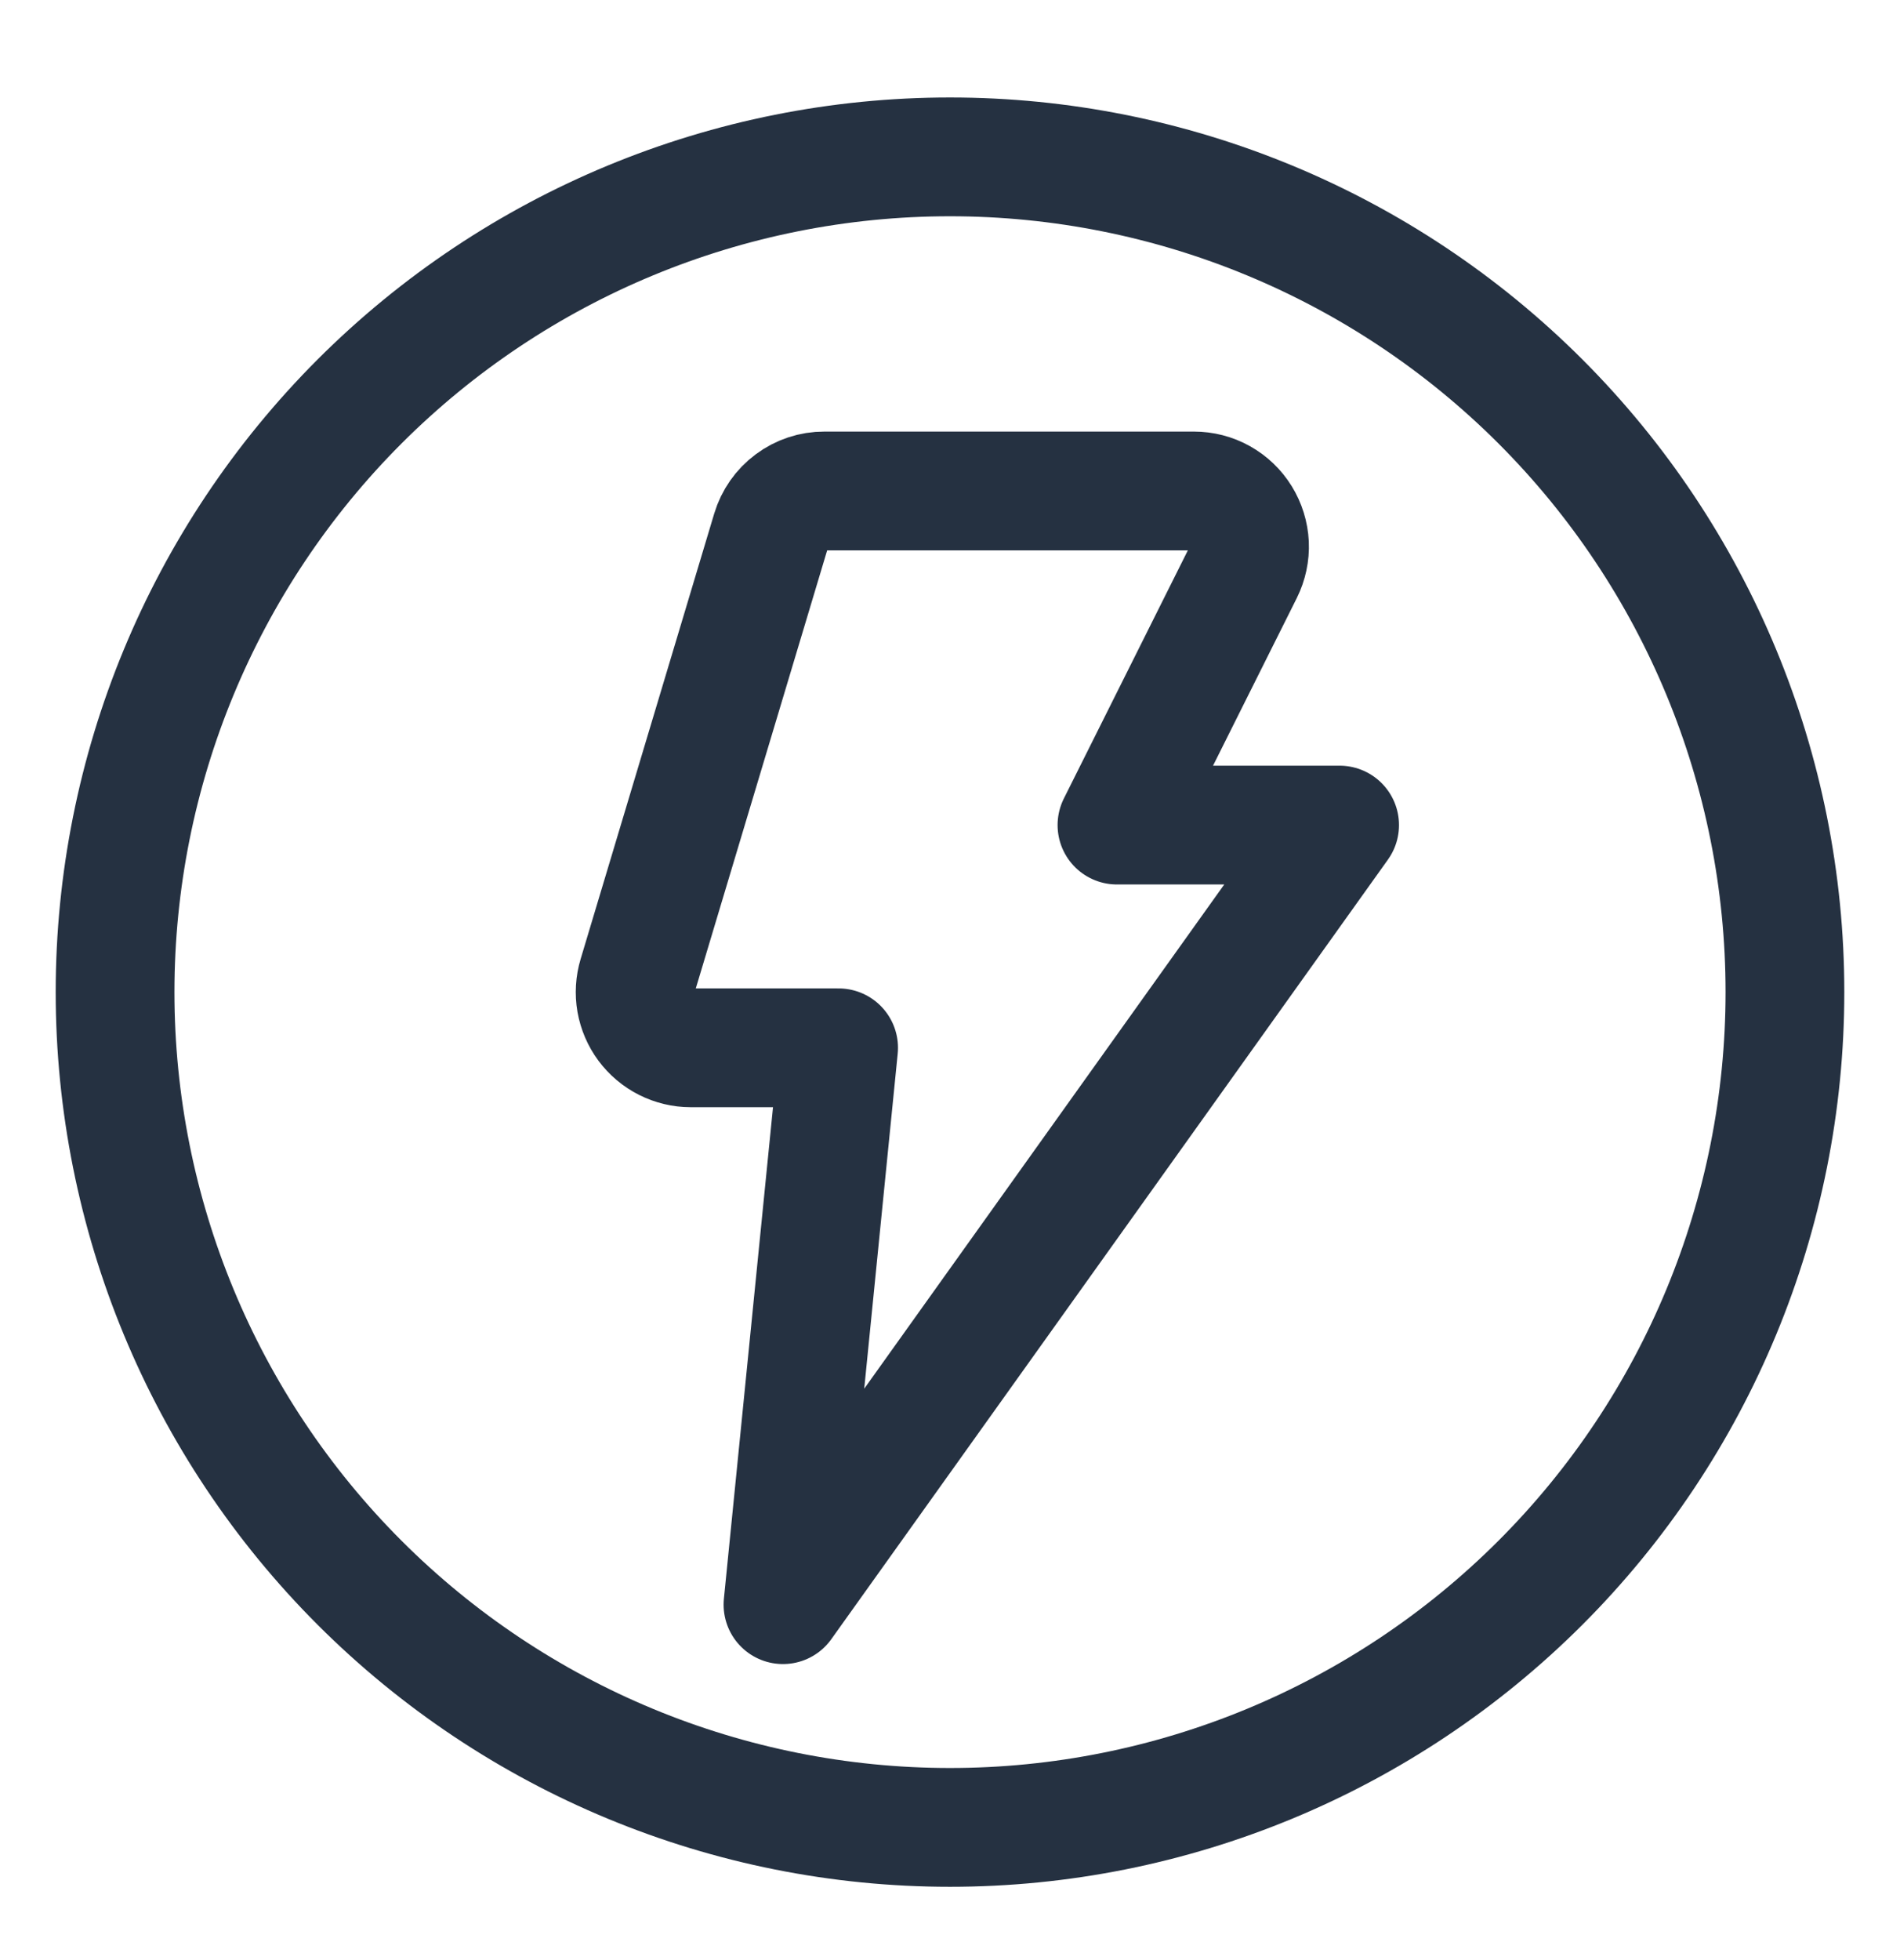
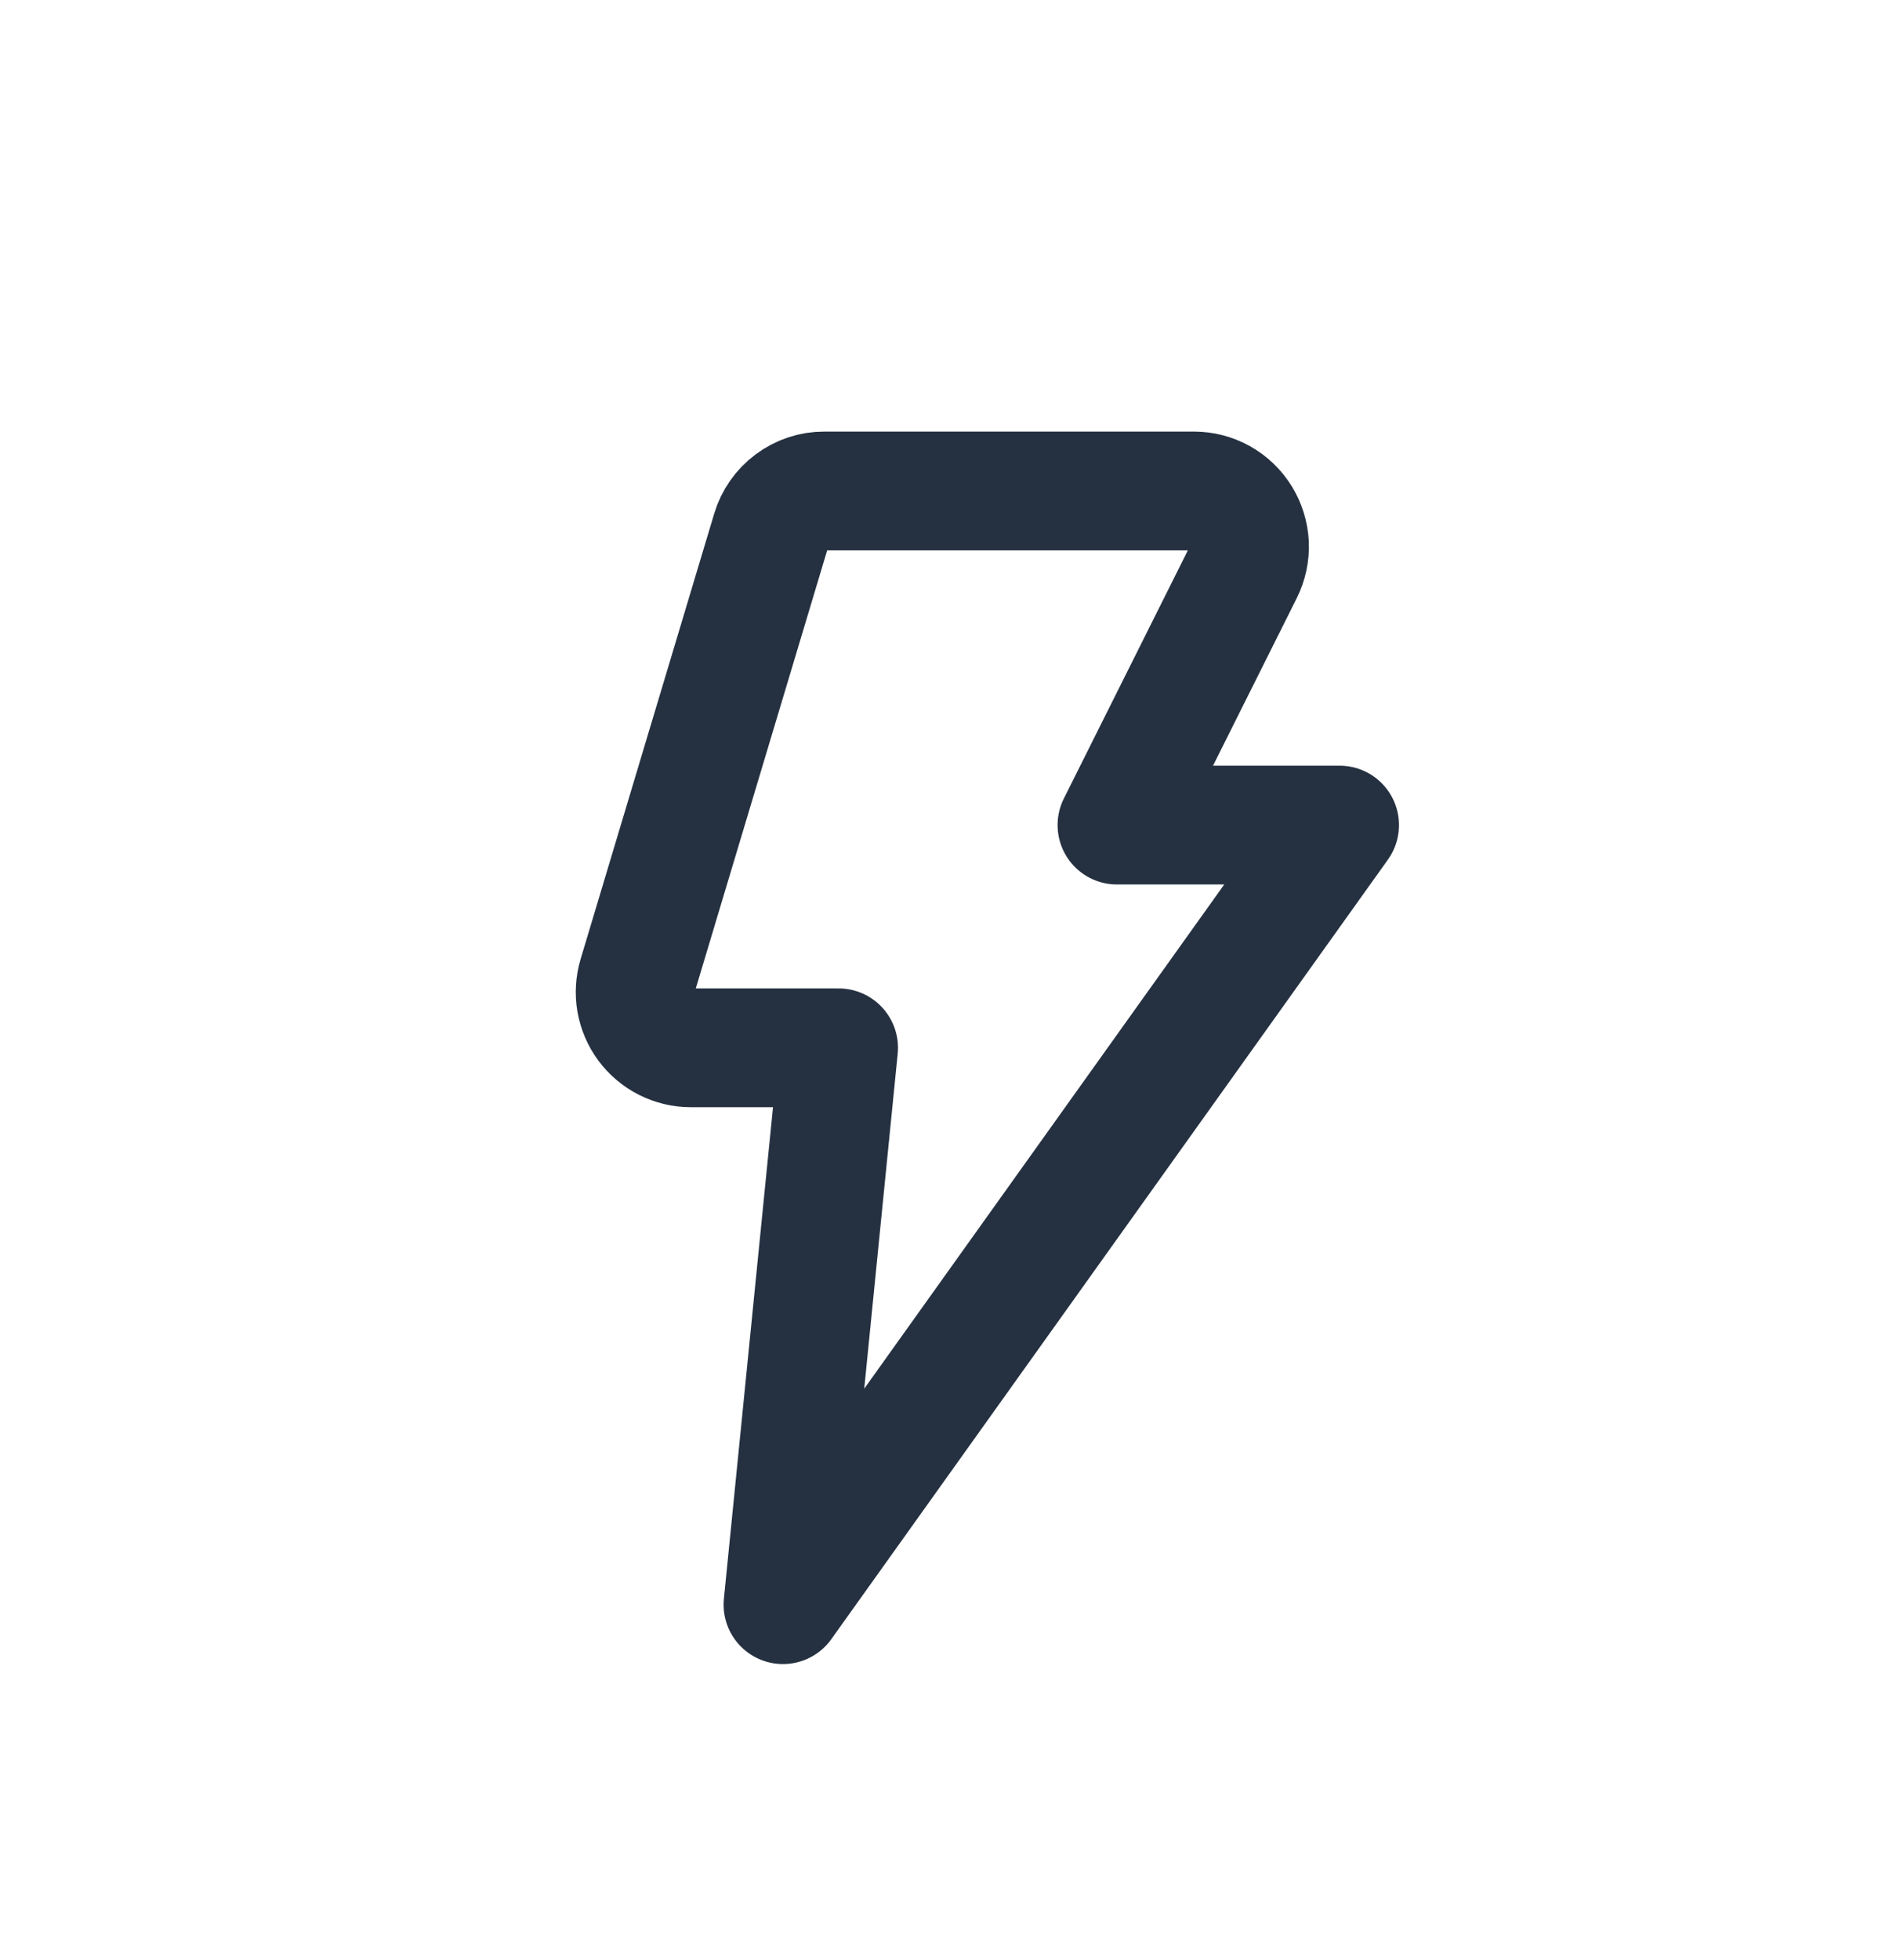
<svg xmlns="http://www.w3.org/2000/svg" width="32" height="33" viewBox="0 0 32 33" fill="none">
-   <path d="M1.938 16.703C1.938 20.433 3.419 24.01 6.056 26.647C8.694 29.284 12.27 30.766 16 30.766C19.73 30.766 23.306 29.284 25.944 26.647C28.581 24.01 30.062 20.433 30.062 16.703C30.062 12.973 28.581 9.397 25.944 6.759C23.306 4.122 19.73 2.641 16 2.641C12.27 2.641 8.694 4.122 6.056 6.759C3.419 9.397 1.938 12.973 1.938 16.703Z" stroke="#253141" stroke-width="2" stroke-linecap="round" stroke-linejoin="round" />
  <path d="M13.884 8.266H20.107C20.267 8.266 20.424 8.306 20.563 8.384C20.703 8.462 20.82 8.574 20.904 8.71C20.988 8.846 21.036 9.001 21.044 9.161C21.051 9.32 21.017 9.479 20.946 9.622L18.812 13.891H22.562L13.187 27.016L14.124 17.641H11.634C11.488 17.641 11.344 17.606 11.214 17.541C11.083 17.475 10.97 17.38 10.882 17.262C10.795 17.145 10.737 17.009 10.711 16.865C10.686 16.721 10.695 16.573 10.737 16.433L12.987 8.933C13.045 8.74 13.163 8.571 13.325 8.451C13.487 8.33 13.683 8.265 13.884 8.266Z" stroke="#253141" stroke-width="2" stroke-linecap="round" stroke-linejoin="round" />
</svg>